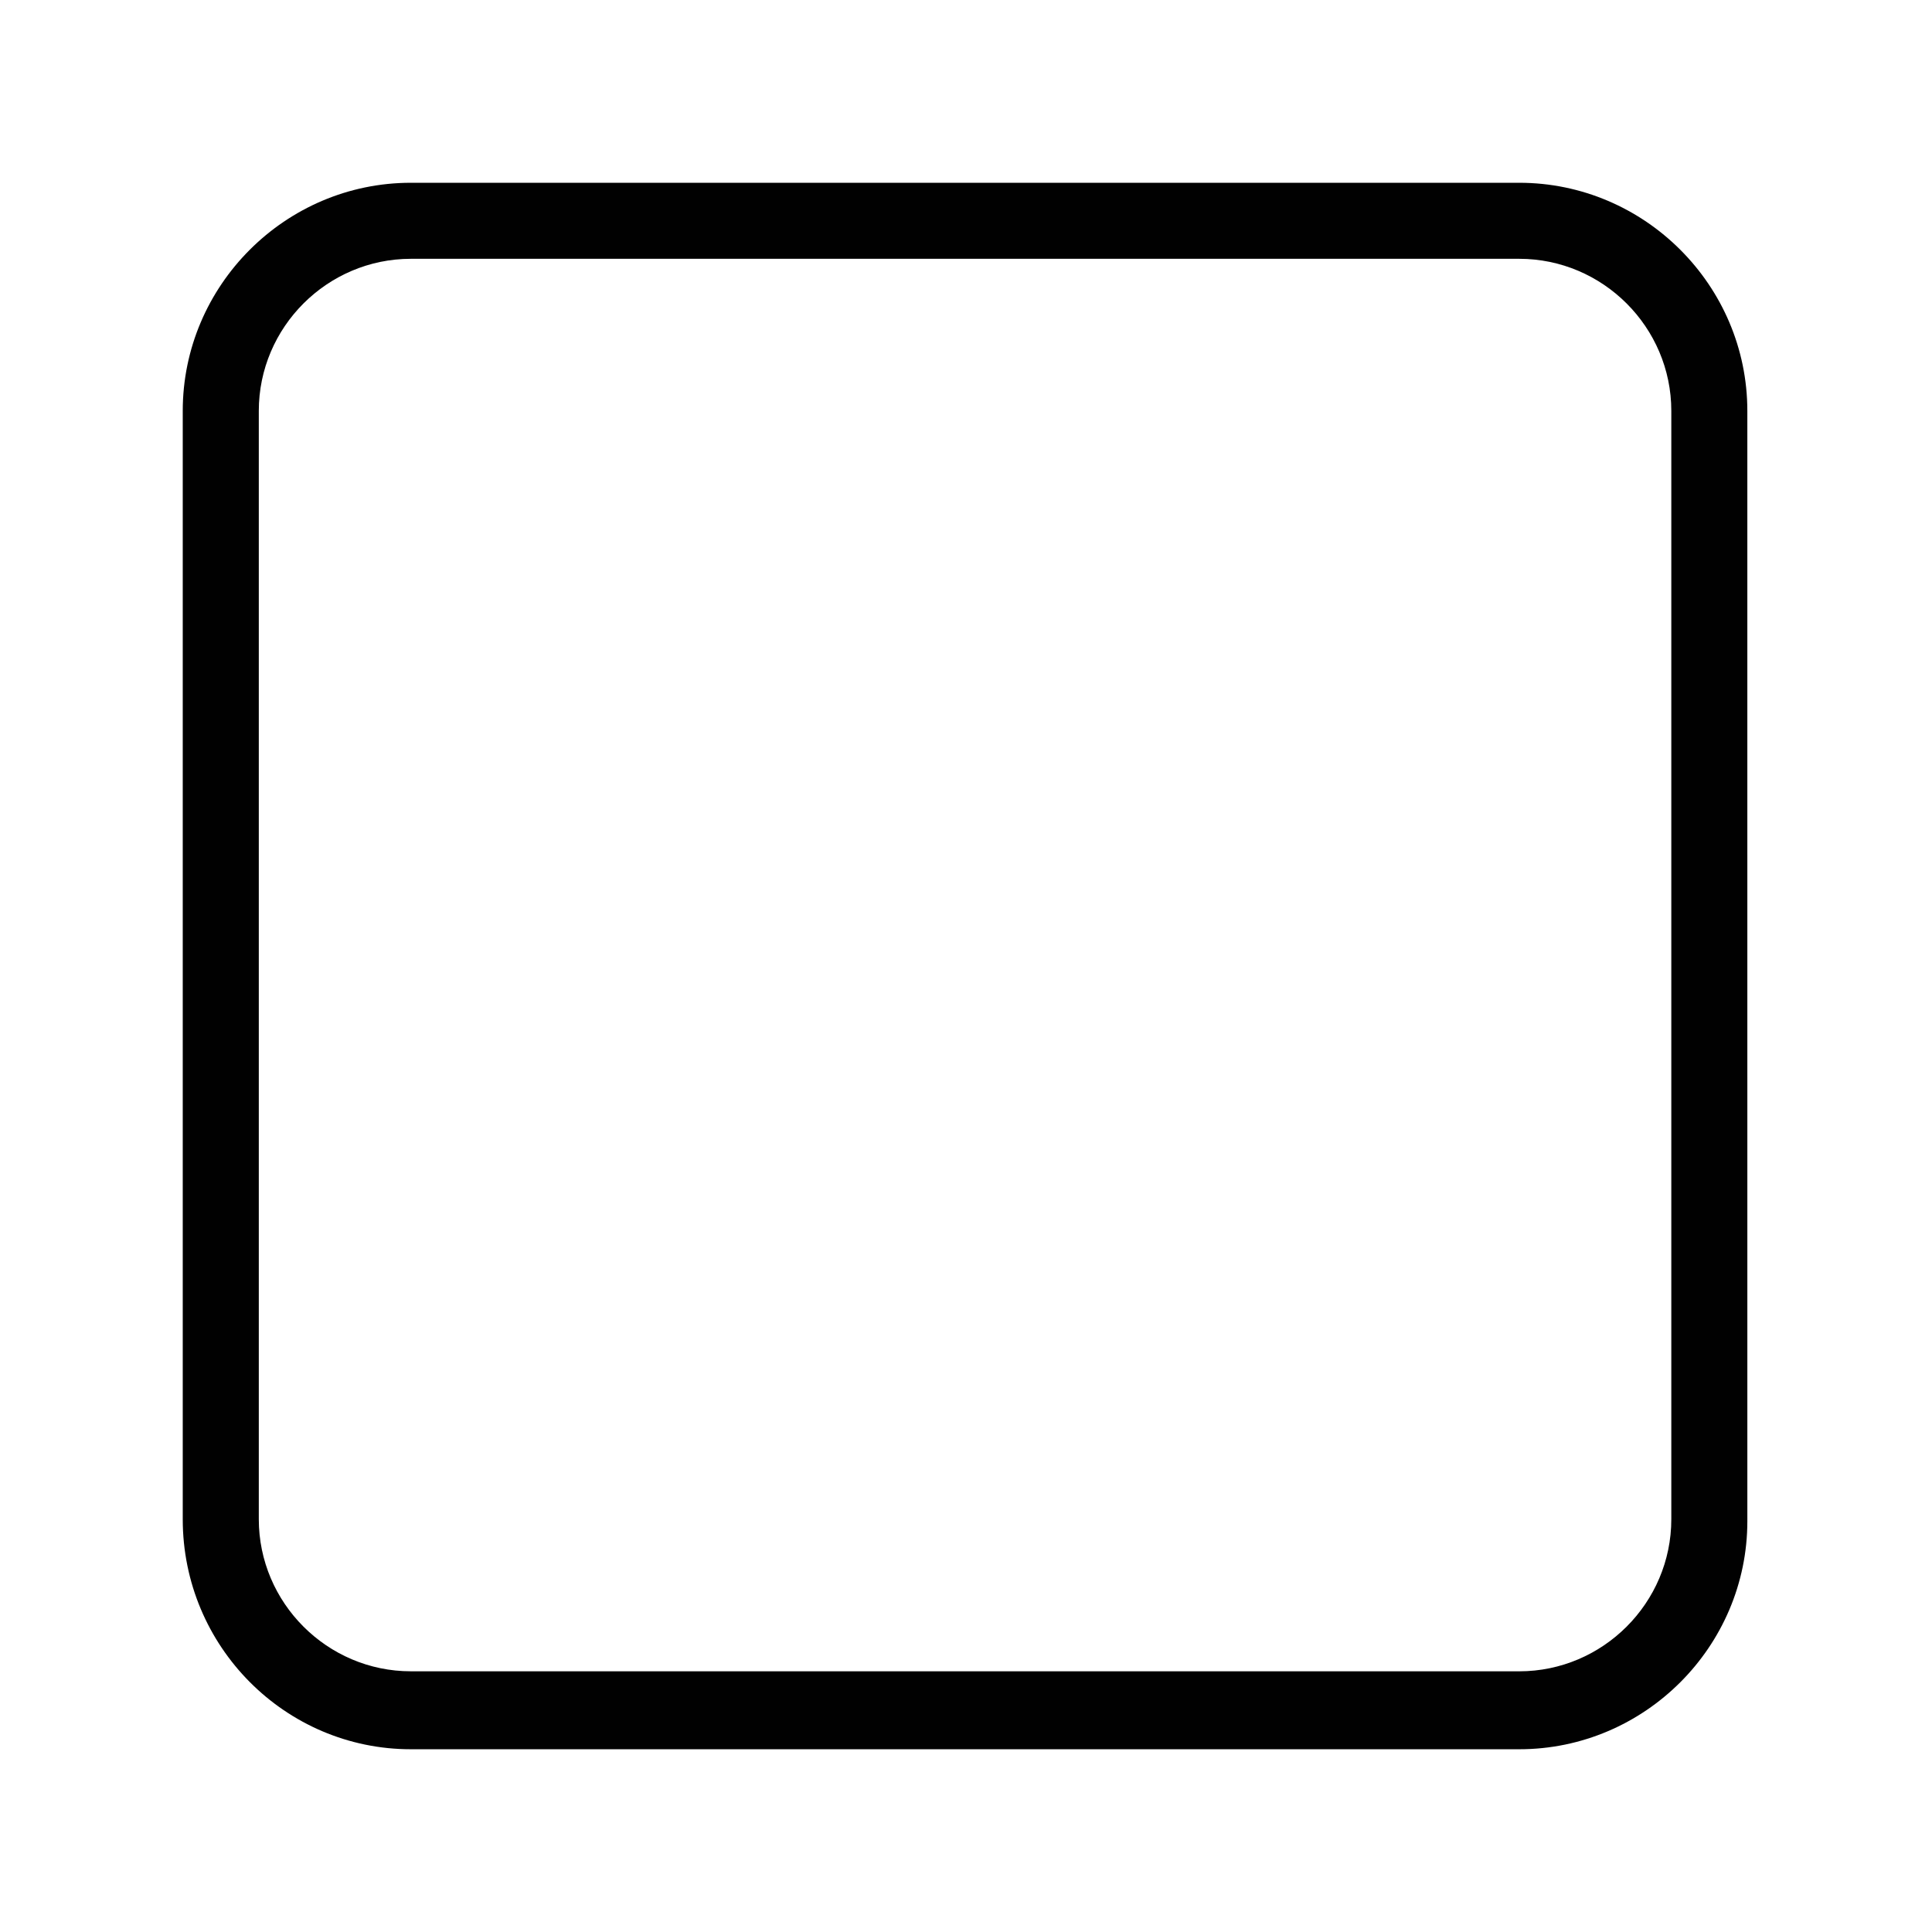
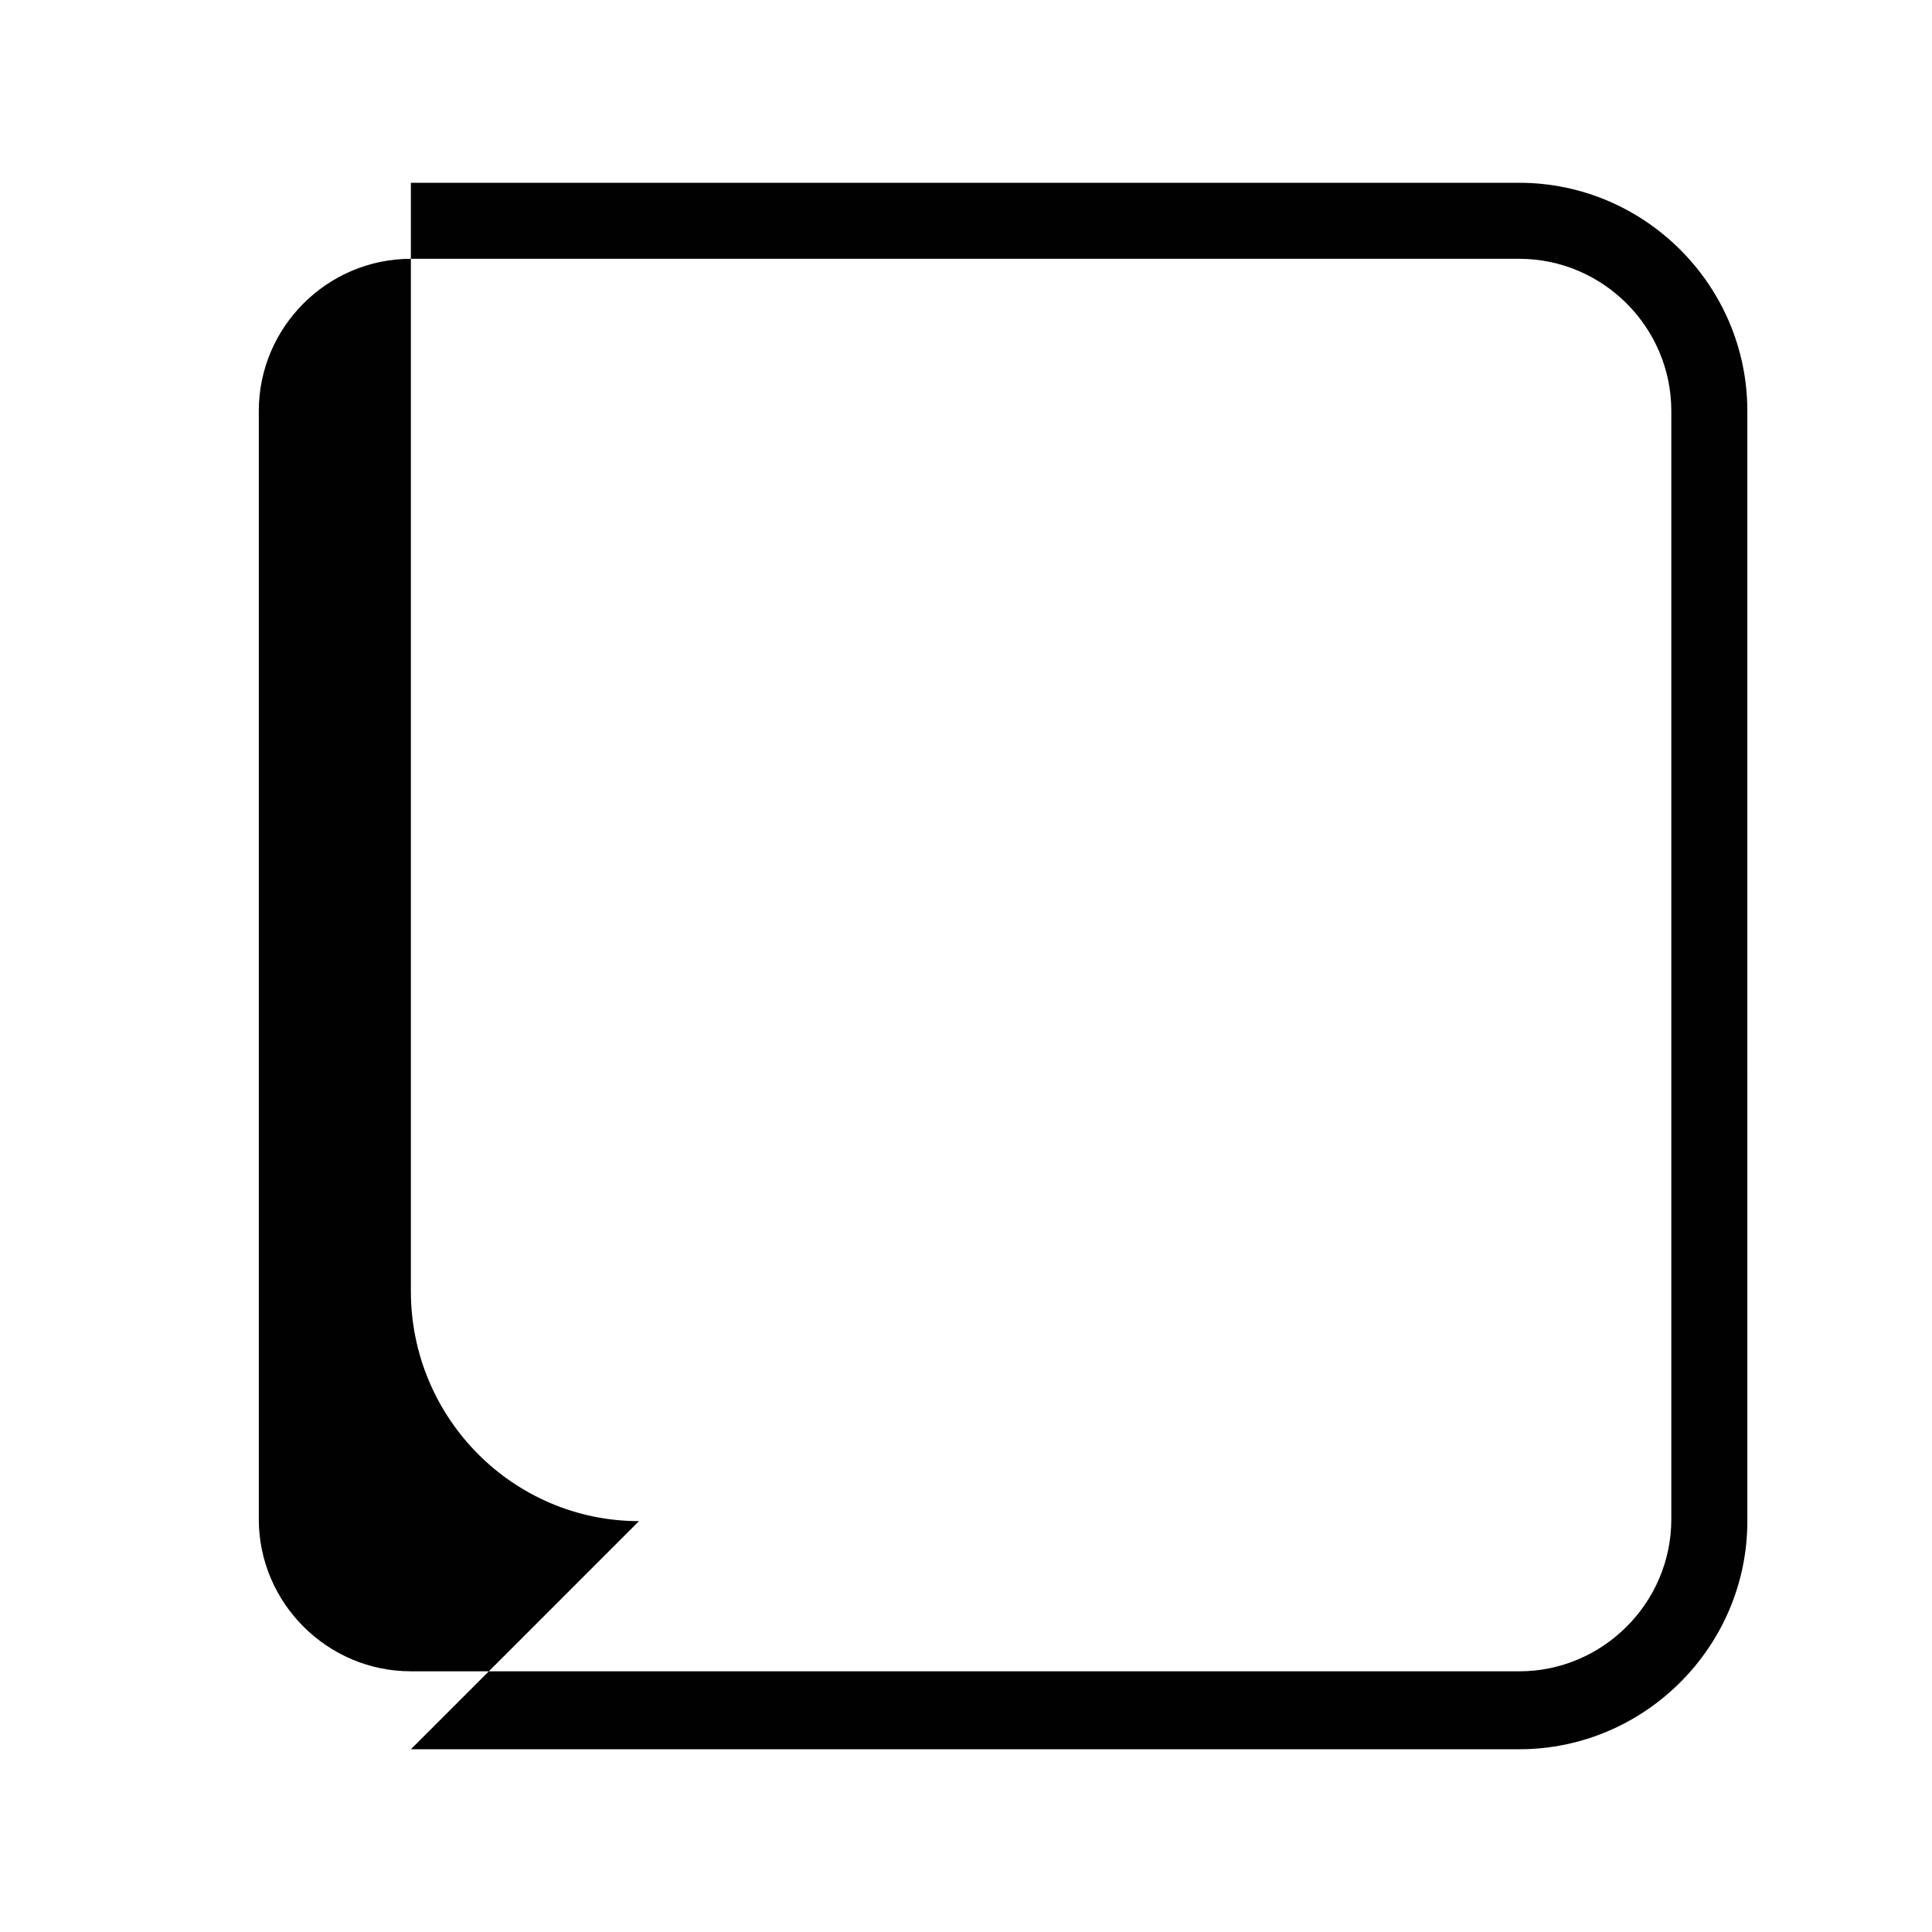
<svg xmlns="http://www.w3.org/2000/svg" width="800px" height="800px" version="1.1" viewBox="144 144 512 512">
-   <path d="m252.89 607.57h293.72c33.25 0 60.457-27.207 60.457-60.457l-0.004-294.22c0-33.25-27.207-60.457-60.457-60.457h-293.72c-33.25 0-60.457 27.207-60.457 60.457v293.72c0 33.754 27.203 60.957 60.457 60.957zm-40.305-354.68c0-22.168 18.137-40.305 40.305-40.305h293.72c22.168 0 40.305 18.137 40.305 40.305v293.72c0 22.168-18.137 40.305-40.305 40.305l-293.72-0.004c-22.168 0-40.305-18.137-40.305-40.305z" fill="#010101" />
+   <path d="m252.89 607.57h293.72c33.25 0 60.457-27.207 60.457-60.457l-0.004-294.22c0-33.25-27.207-60.457-60.457-60.457h-293.72v293.72c0 33.754 27.203 60.957 60.457 60.957zm-40.305-354.68c0-22.168 18.137-40.305 40.305-40.305h293.72c22.168 0 40.305 18.137 40.305 40.305v293.72c0 22.168-18.137 40.305-40.305 40.305l-293.72-0.004c-22.168 0-40.305-18.137-40.305-40.305z" fill="#010101" />
</svg>